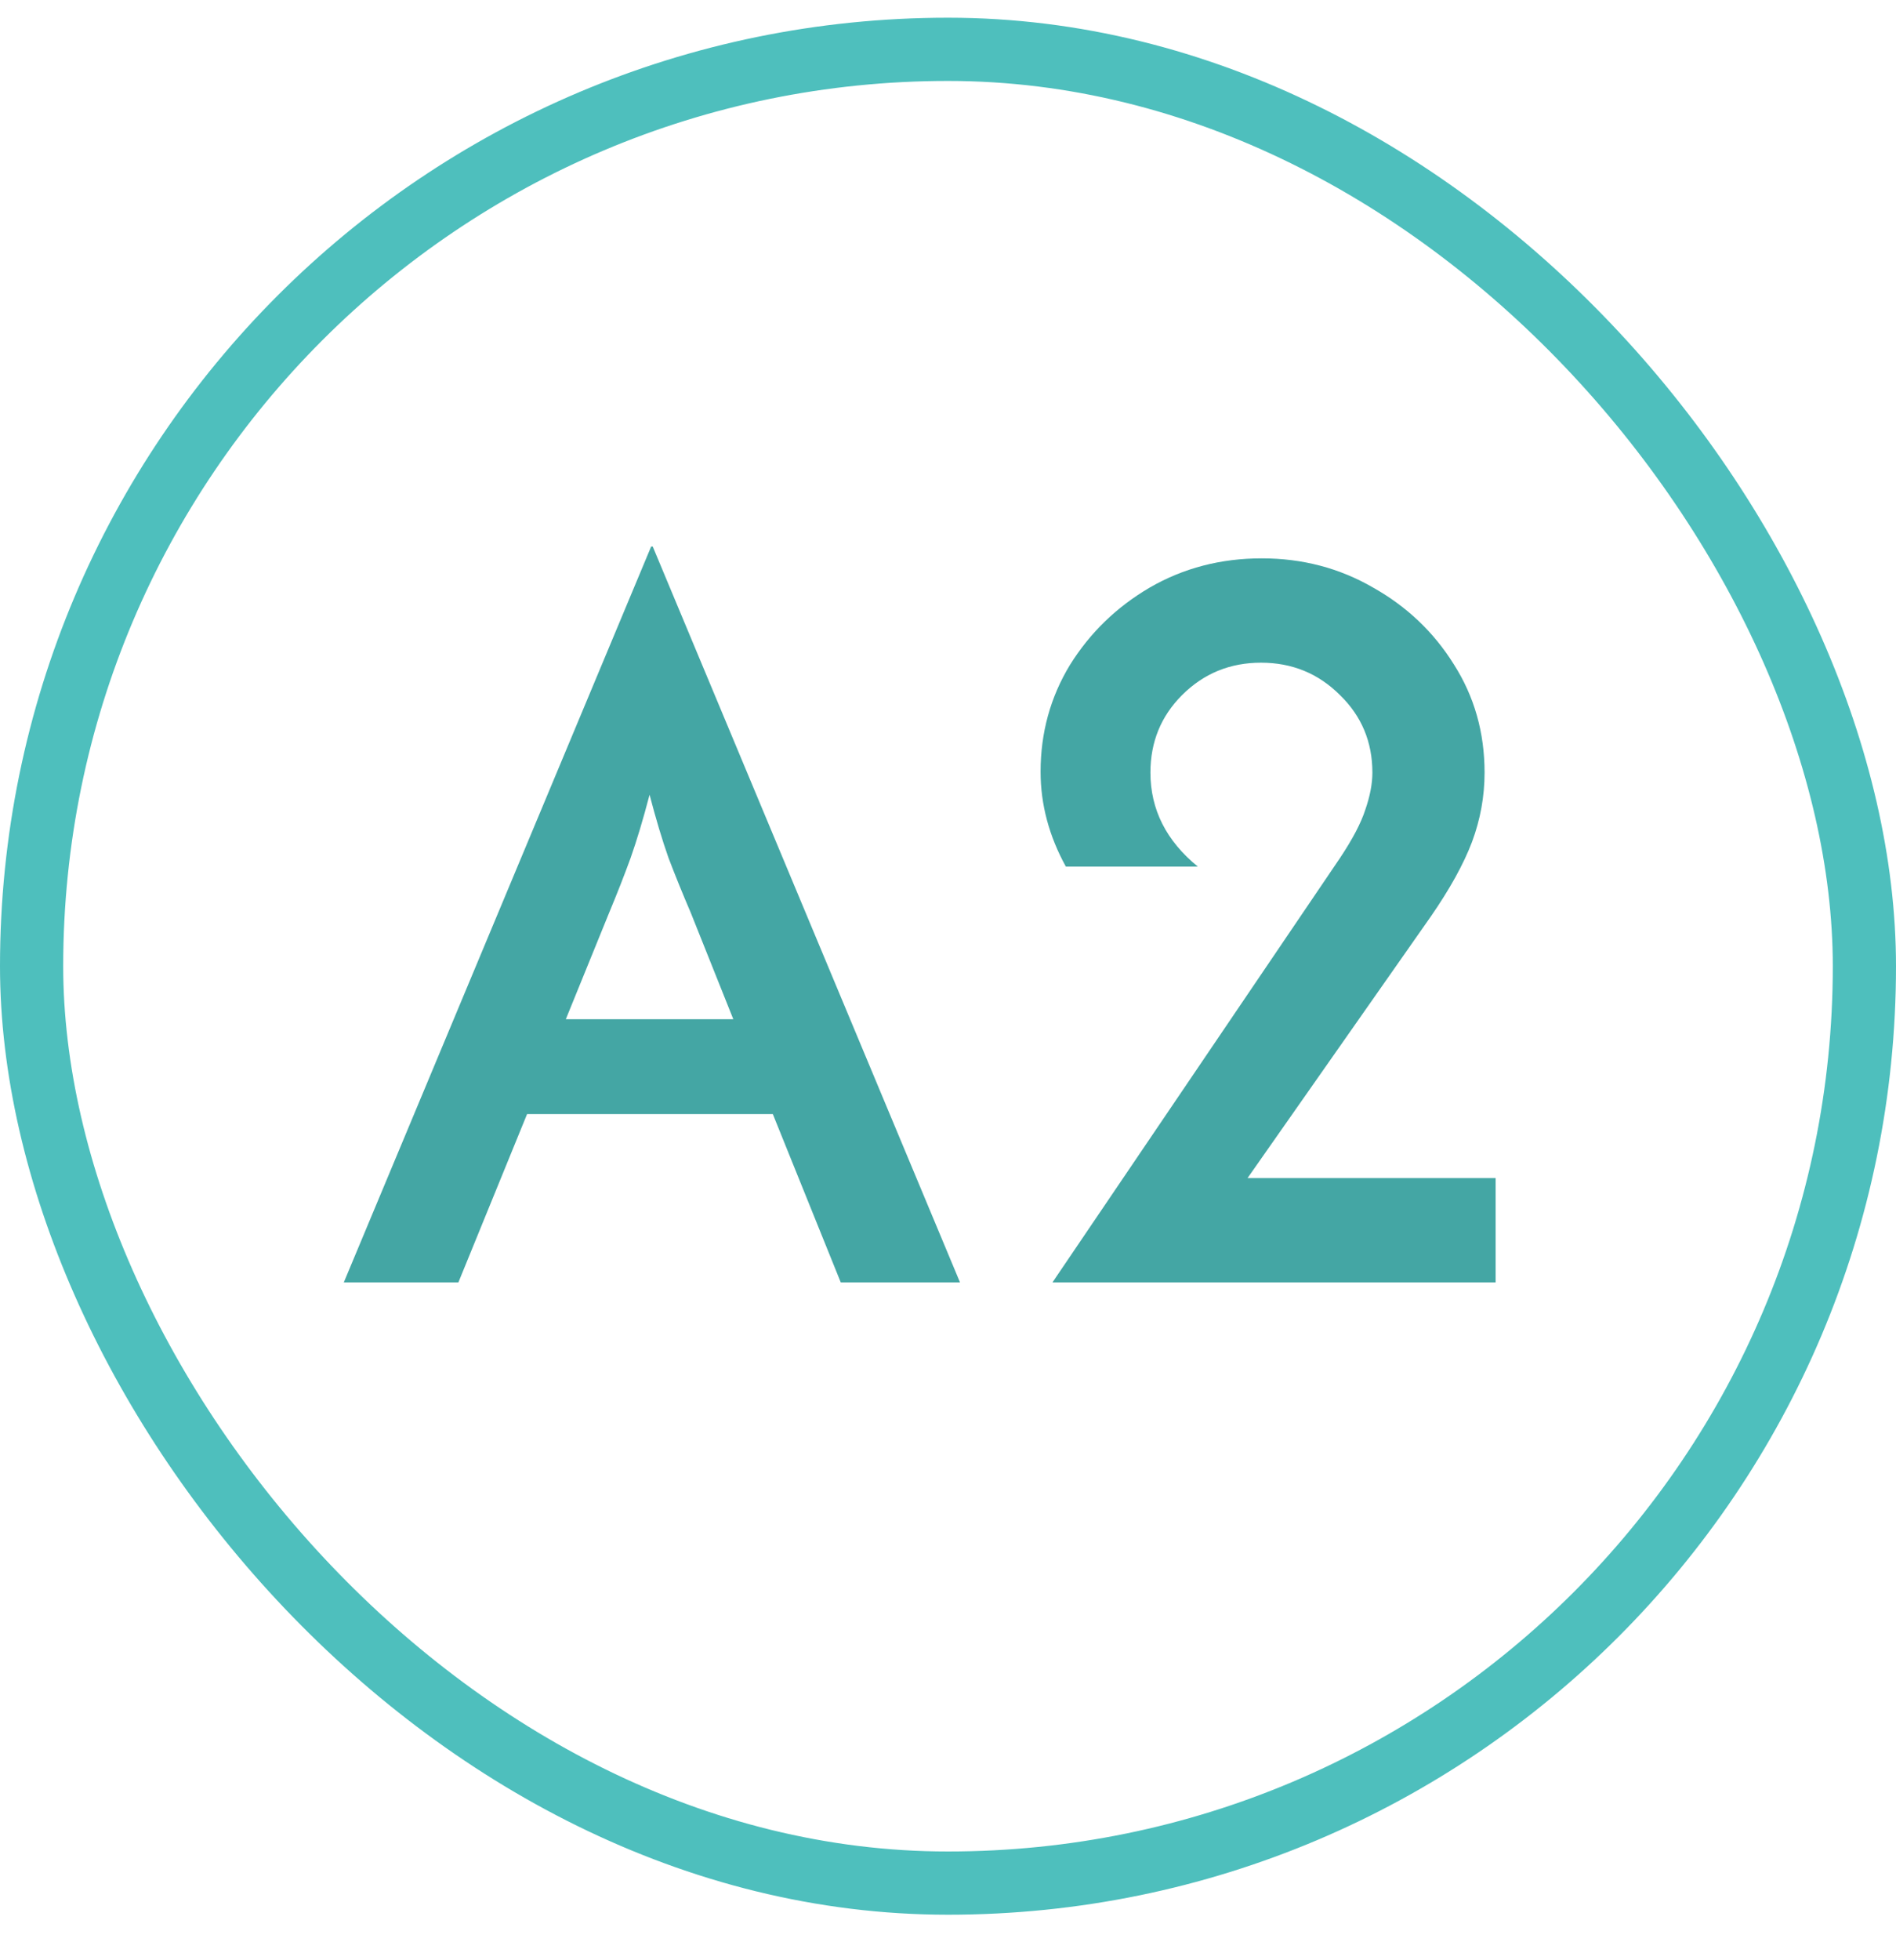
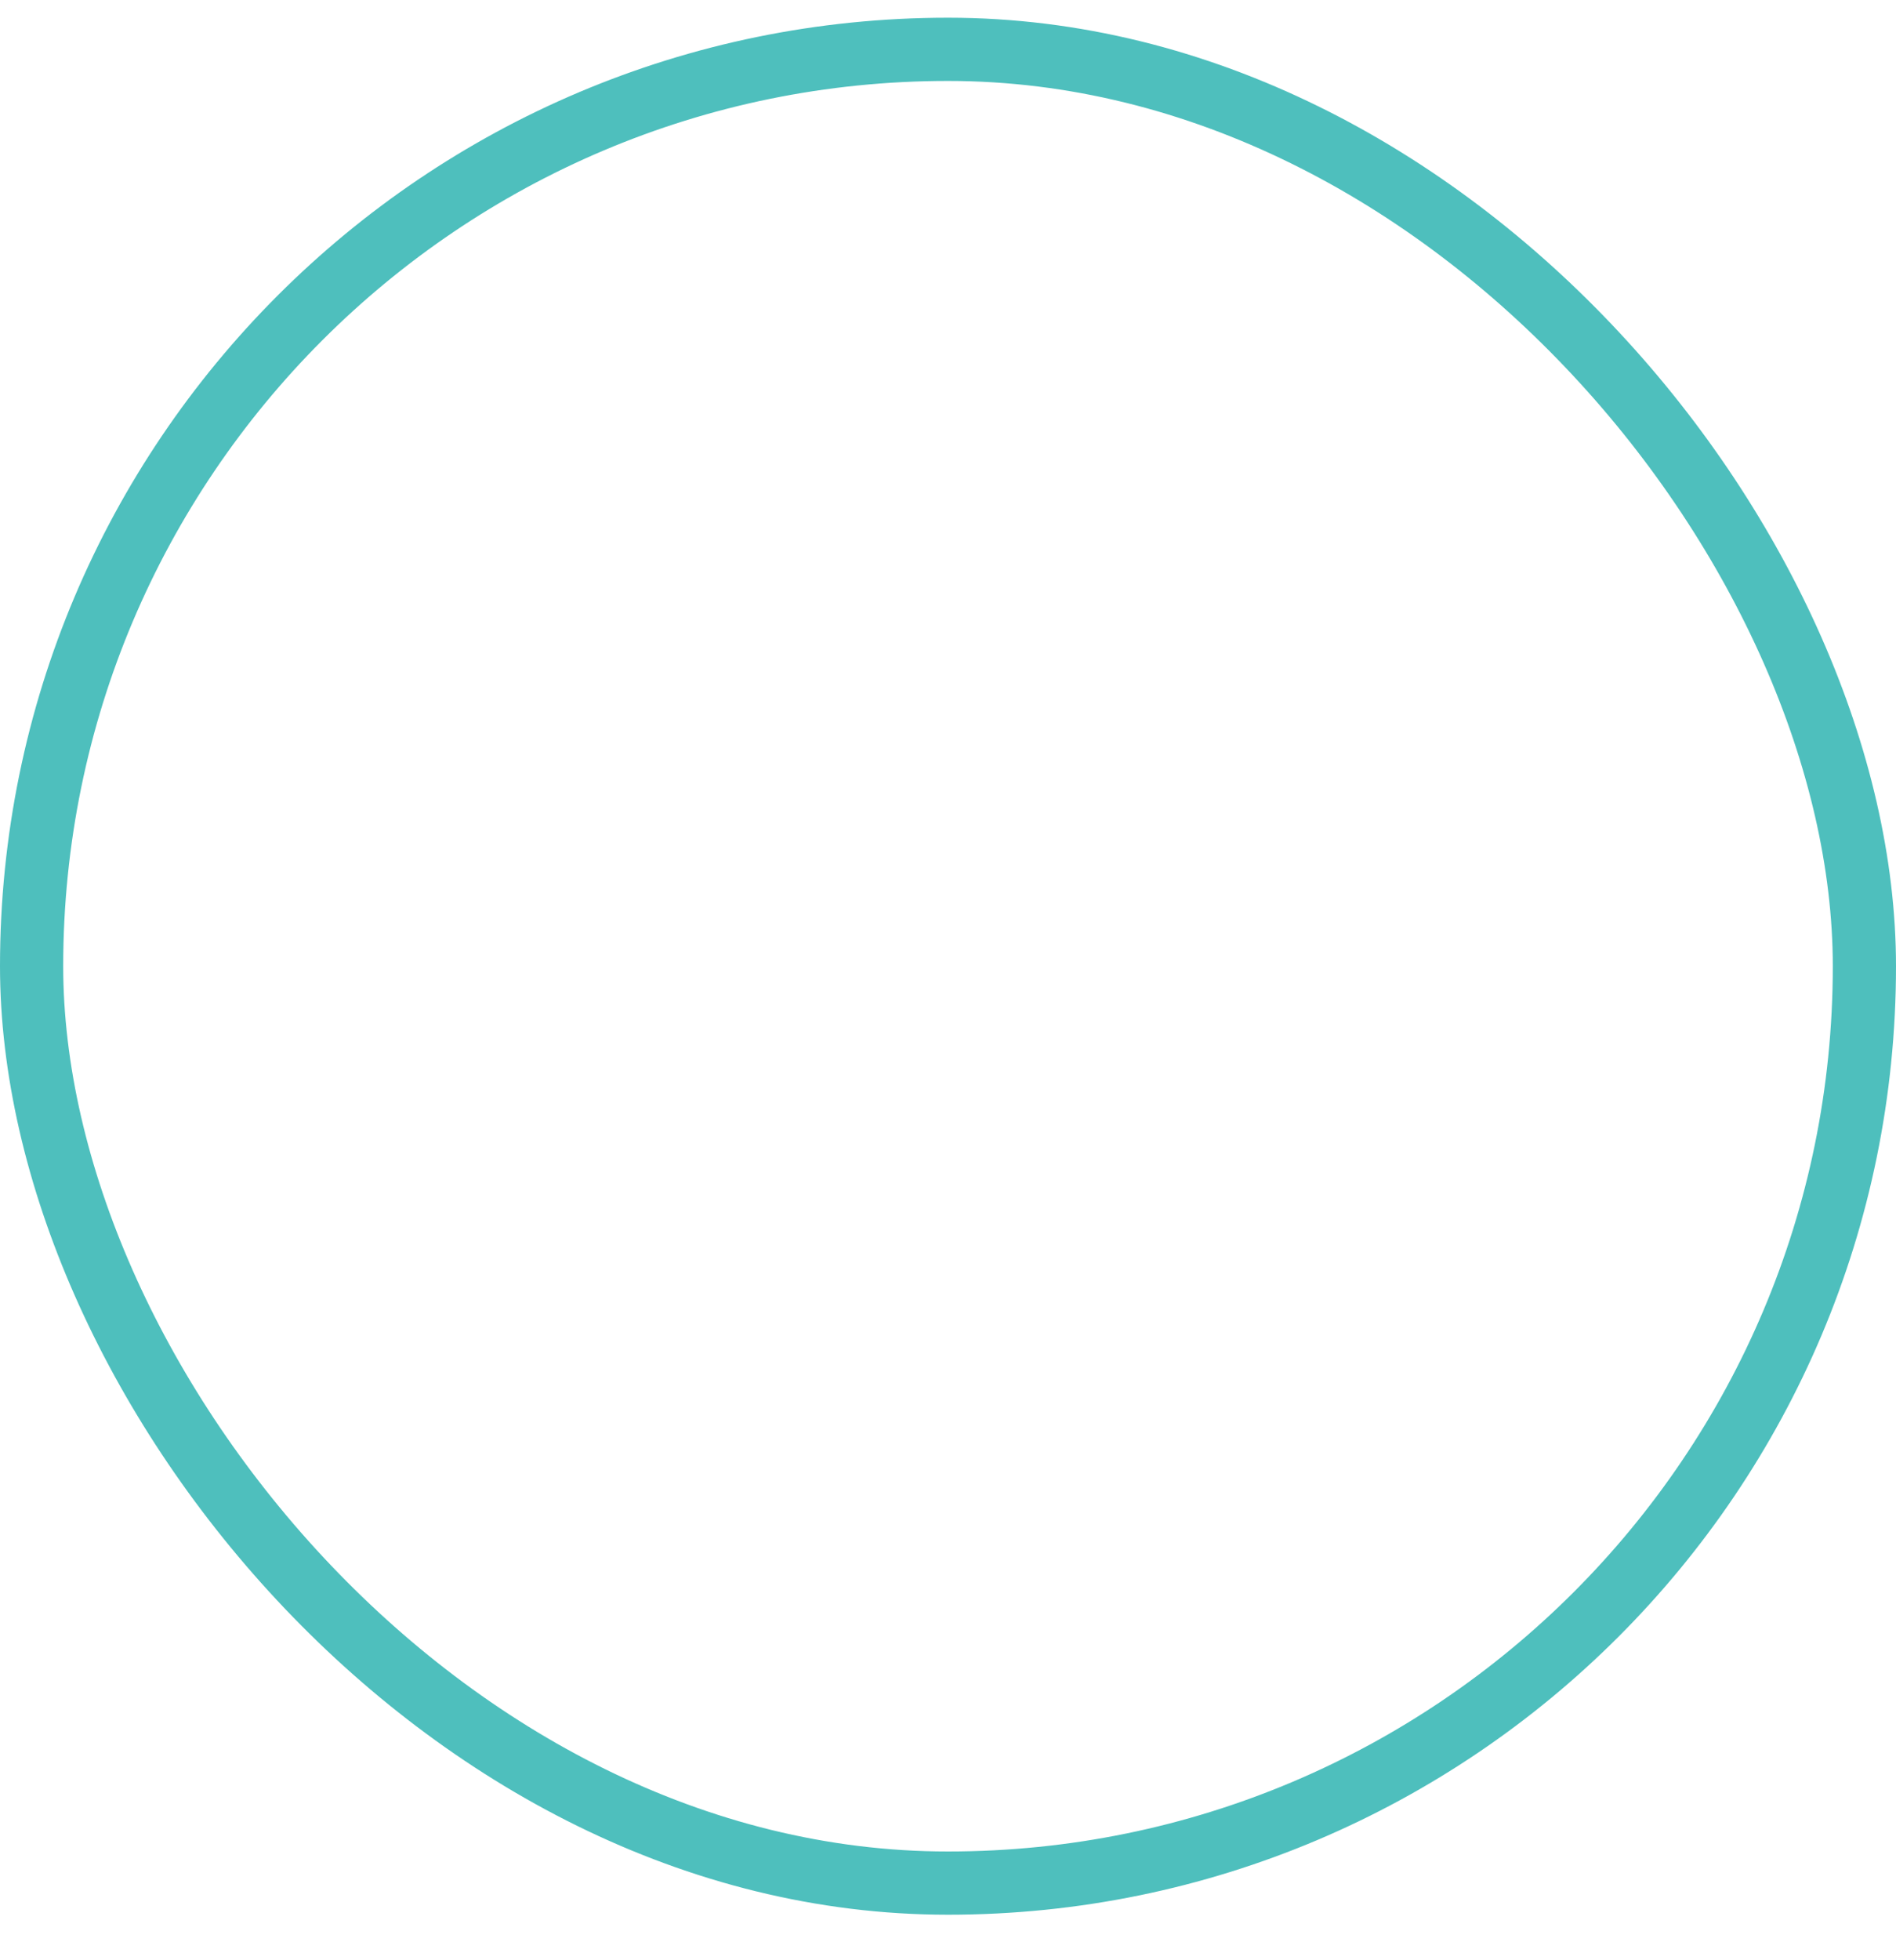
<svg xmlns="http://www.w3.org/2000/svg" width="30" height="31" viewBox="0 0 30 31" fill="none">
  <rect x="0.5" y="0.78" width="29" height="29" rx="14.5" stroke="#4EBFBD" />
-   <path d="M5.44 20.28L10.303 8.643H10.328L15.19 20.28H13.303L12.228 17.618H8.34L7.253 20.28H5.44ZM8.953 16.118H11.603L10.928 14.43C10.803 14.139 10.686 13.851 10.578 13.568C10.478 13.284 10.378 12.951 10.278 12.568C10.178 12.951 10.078 13.284 9.978 13.568C9.878 13.843 9.765 14.13 9.64 14.43L8.953 16.118ZM16.653 20.28L21.203 13.568C21.403 13.268 21.536 13.014 21.603 12.805C21.678 12.589 21.715 12.393 21.715 12.218C21.715 11.734 21.545 11.326 21.203 10.993C20.861 10.651 20.445 10.48 19.953 10.48C19.461 10.48 19.045 10.651 18.703 10.993C18.37 11.326 18.203 11.734 18.203 12.218C18.203 12.801 18.453 13.297 18.953 13.705H16.865C16.599 13.222 16.465 12.722 16.465 12.205C16.465 11.589 16.62 11.026 16.928 10.518C17.245 10.009 17.665 9.601 18.19 9.293C18.724 8.984 19.315 8.83 19.965 8.83C20.607 8.83 21.195 8.984 21.728 9.293C22.261 9.593 22.686 9.997 23.003 10.505C23.328 11.014 23.49 11.584 23.49 12.218C23.49 12.593 23.424 12.959 23.29 13.318C23.157 13.668 22.94 14.059 22.64 14.493L19.74 18.63H23.665V20.28H16.653Z" fill="#44A6A4" />
</svg>